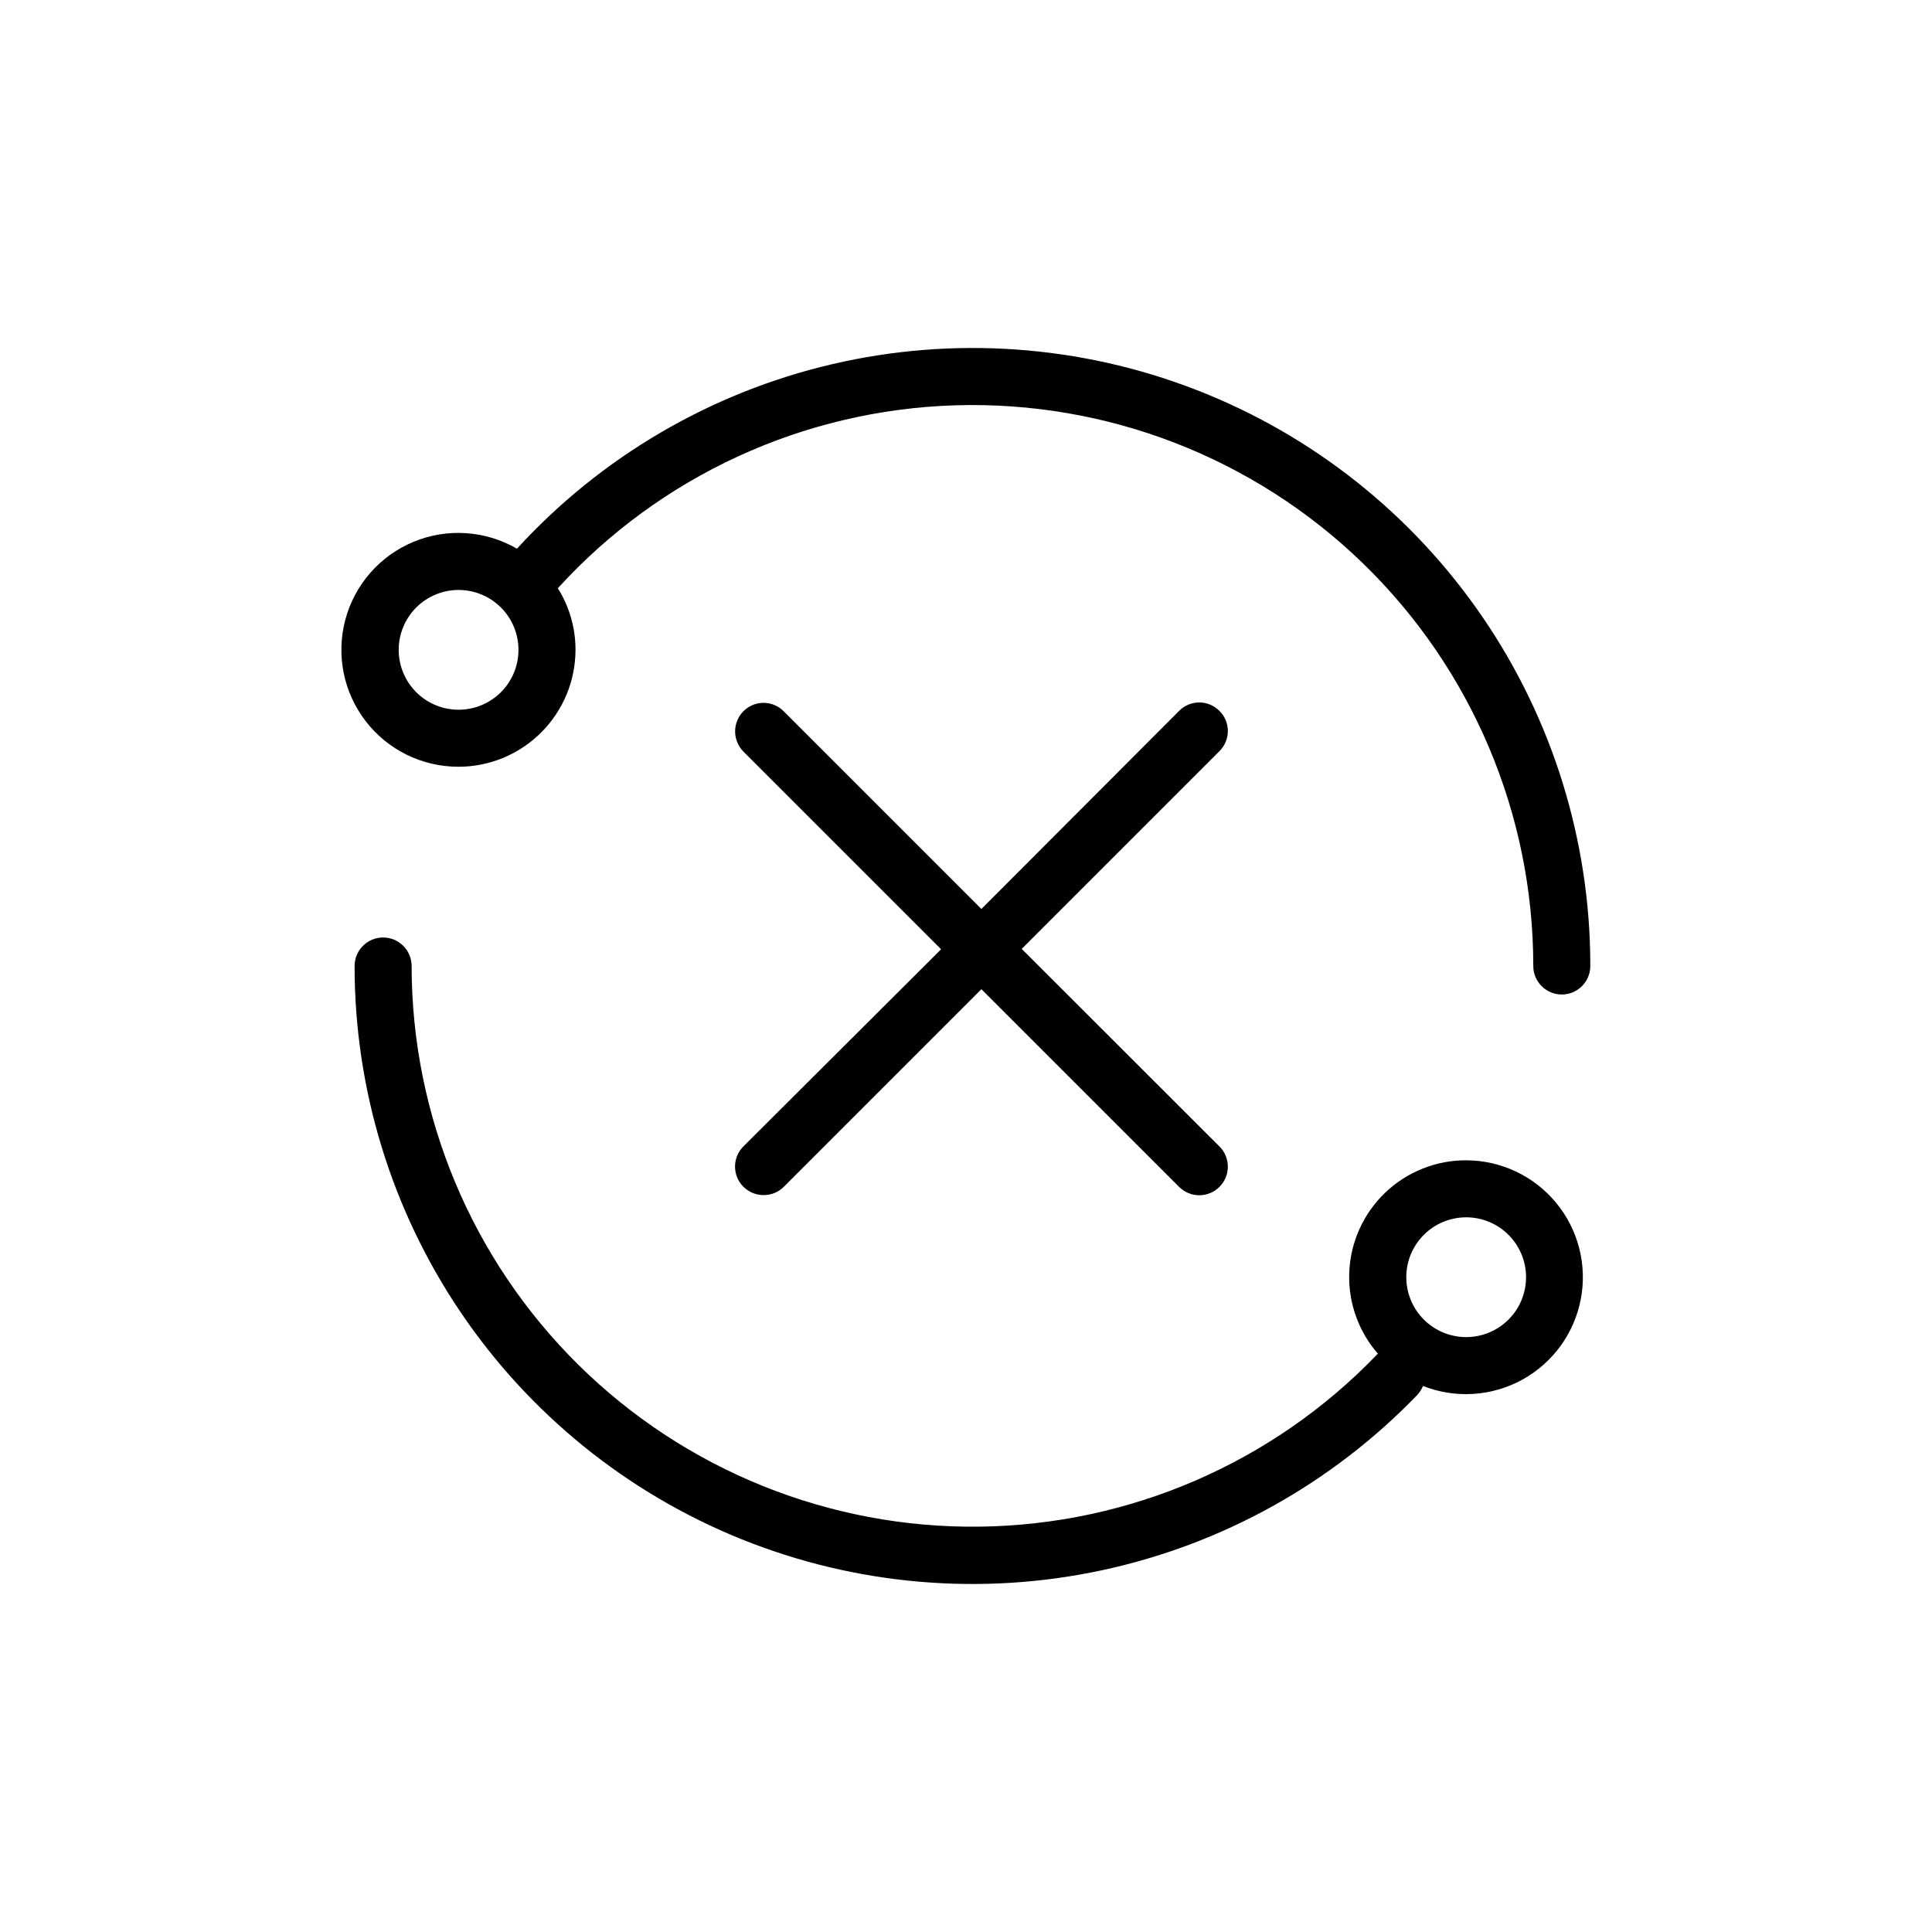
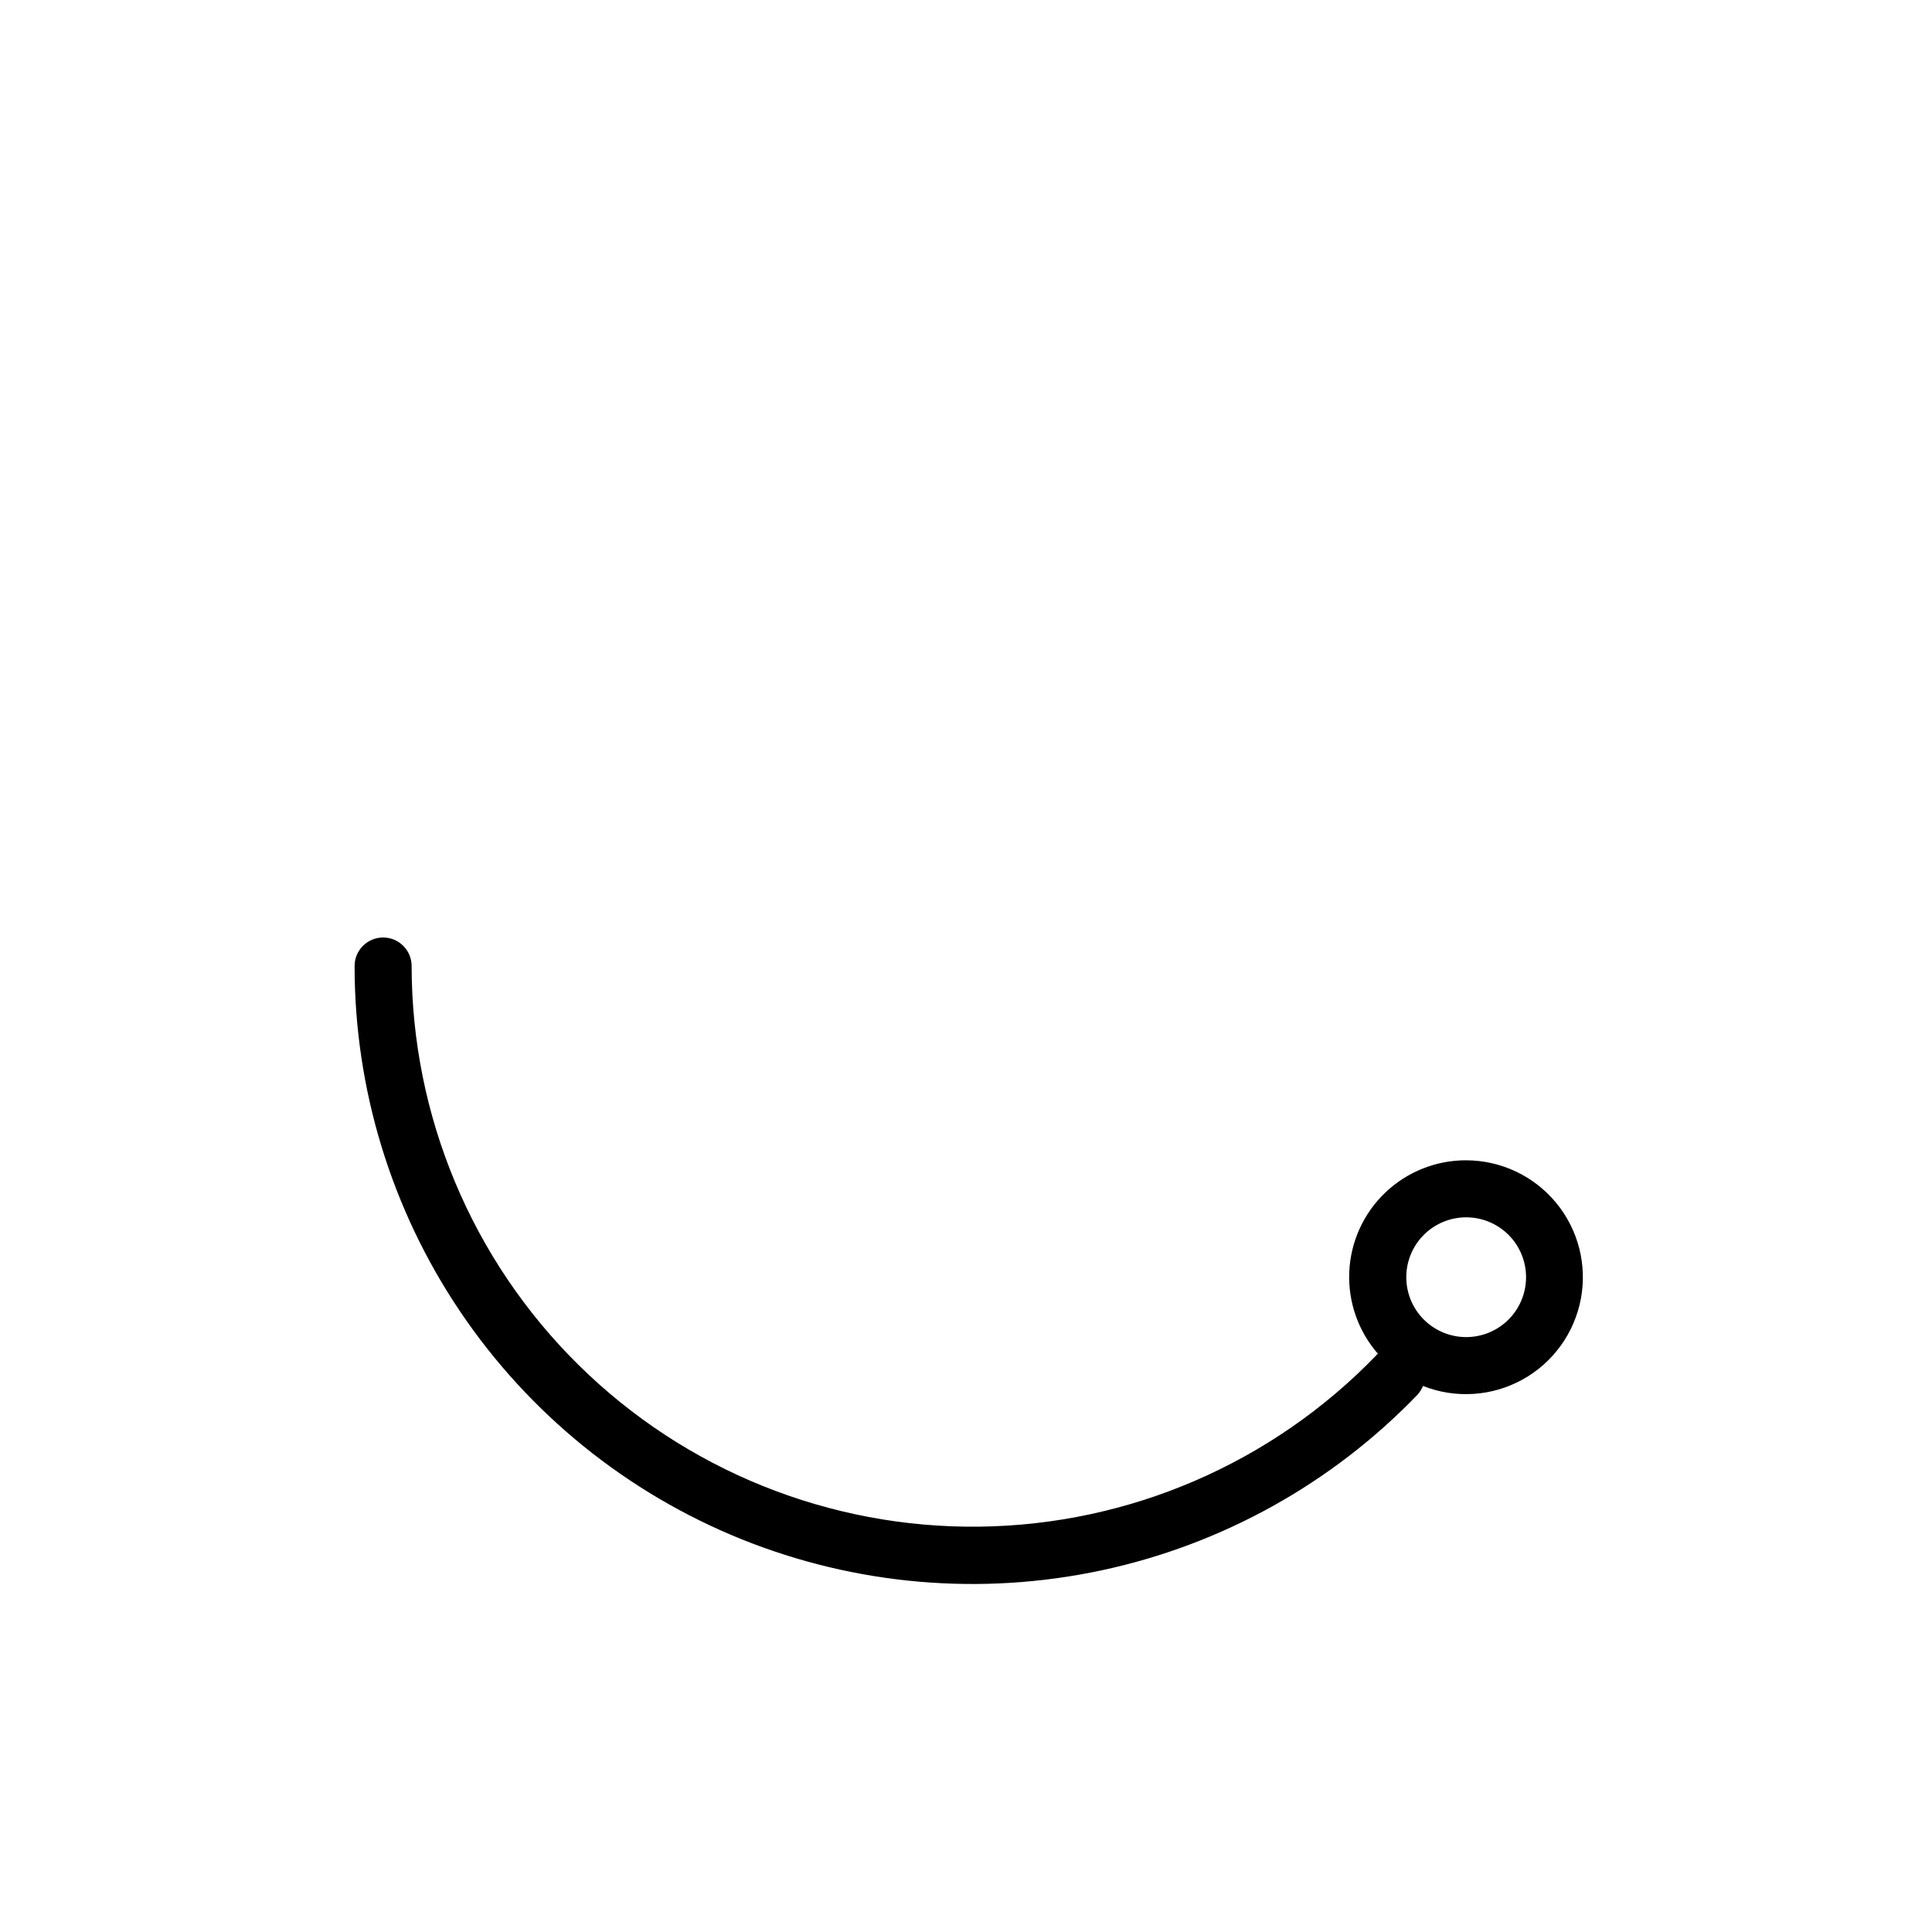
<svg xmlns="http://www.w3.org/2000/svg" fill="#000000" width="800px" height="800px" version="1.1" viewBox="144 144 512 512">
  <g>
-     <path d="m265.53 347.2c8.215-0.012 16.086-3.281 21.895-9.09 5.809-5.809 9.078-13.68 9.09-21.895 0.012-5.773-1.613-11.434-4.684-16.324 27.082-29.738 65.062-47.227 105.27-48.477 40.203-1.246 79.195 13.852 108.07 41.852 28.875 28 45.172 66.512 45.164 106.73 0 4.172 3.383 7.555 7.555 7.555 4.176 0 7.559-3.383 7.559-7.555 0.02-33-9.938-65.238-28.566-92.48-18.625-27.238-45.051-48.215-75.809-60.172-30.758-11.957-64.41-14.34-96.547-6.832-32.137 7.504-61.25 24.551-83.527 48.898-8.344-4.84-18.465-5.519-27.379-1.836-8.914 3.684-15.605 11.309-18.098 20.625-2.492 9.316-0.508 19.266 5.375 26.906 5.883 7.644 14.988 12.113 24.633 12.09zm0-46.855c4.211 0 8.246 1.672 11.223 4.648 2.977 2.977 4.648 7.016 4.648 11.223 0 4.211-1.672 8.246-4.648 11.223-2.977 2.977-7.012 4.648-11.223 4.648-4.207 0-8.246-1.672-11.223-4.648-2.977-2.977-4.648-7.012-4.648-11.223 0-4.207 1.672-8.246 4.648-11.223 2.977-2.977 7.016-4.648 11.223-4.648z" />
    <path d="m532.55 451.49c-7.981-0.02-15.66 3.047-21.434 8.555-5.773 5.512-9.195 13.039-9.547 21.012-0.352 7.973 2.391 15.773 7.652 21.77 0 0-0.352 0-0.453 0.301v0.004c-27.582 28.598-65.461 44.965-105.19 45.449-39.727 0.484-77.996-14.949-106.27-42.863-28.273-27.914-44.199-65.984-44.223-105.71 0-4.176-3.383-7.559-7.555-7.559-4.176 0-7.559 3.383-7.559 7.559-0.004 32.648 9.75 64.555 28.012 91.617 18.266 27.066 44.203 48.051 74.48 60.266 30.281 12.211 63.52 15.094 95.449 8.273 31.93-6.82 61.09-23.031 83.738-46.547 0.613-0.688 1.109-1.469 1.461-2.32 8.582 3.391 18.23 2.777 26.316-1.668 8.082-4.445 13.766-12.266 15.5-21.328 1.734-9.062-0.664-18.43-6.539-25.543-5.871-7.117-14.613-11.246-23.84-11.262zm0 46.855c-4.207 0-8.246-1.672-11.223-4.648-2.977-2.977-4.648-7.016-4.648-11.223 0-4.211 1.672-8.246 4.648-11.223s7.016-4.648 11.223-4.648c4.211 0 8.246 1.672 11.223 4.648 2.977 2.977 4.648 7.012 4.648 11.223 0 4.207-1.672 8.246-4.648 11.223-2.977 2.977-7.012 4.648-11.223 4.648z" />
-     <path d="m467.16 332.39c-1.41-1.426-3.332-2.231-5.34-2.231-2.008 0-3.93 0.805-5.34 2.231l-52.398 52.496-52.395-52.395c-1.41-1.43-3.336-2.231-5.34-2.231-2.008 0-3.93 0.801-5.34 2.231-2.922 2.961-2.922 7.719 0 10.68l52.395 52.395-52.395 52.246c-2.16 2.164-2.805 5.41-1.637 8.234 1.168 2.82 3.922 4.66 6.977 4.664 1.996 0.023 3.922-0.758 5.34-2.164l52.395-52.395 52.395 52.395h0.004c2.961 2.949 7.754 2.938 10.703-0.027 2.953-2.965 2.941-7.758-0.023-10.707l-52.395-52.344 52.395-52.395v-0.004c1.426-1.41 2.231-3.332 2.231-5.34 0-2.004-0.805-3.93-2.231-5.34z" />
  </g>
</svg>